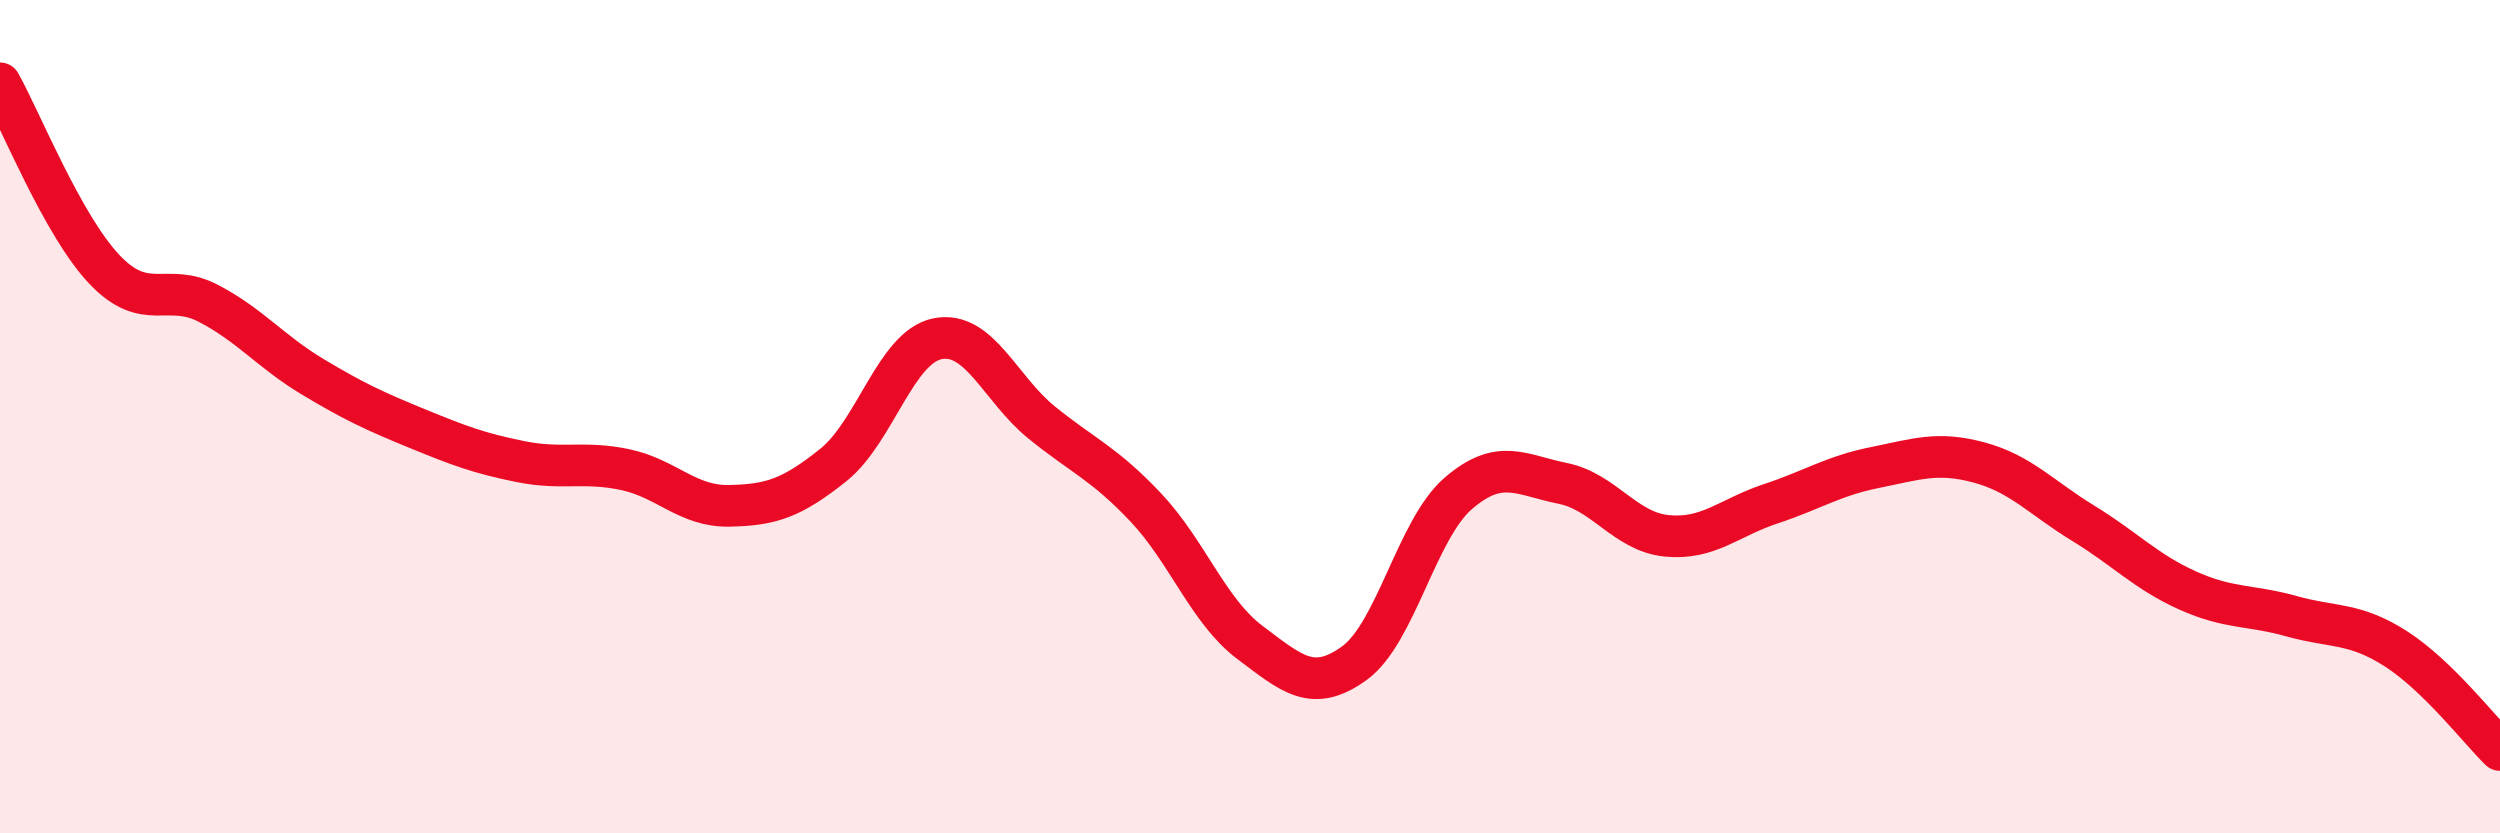
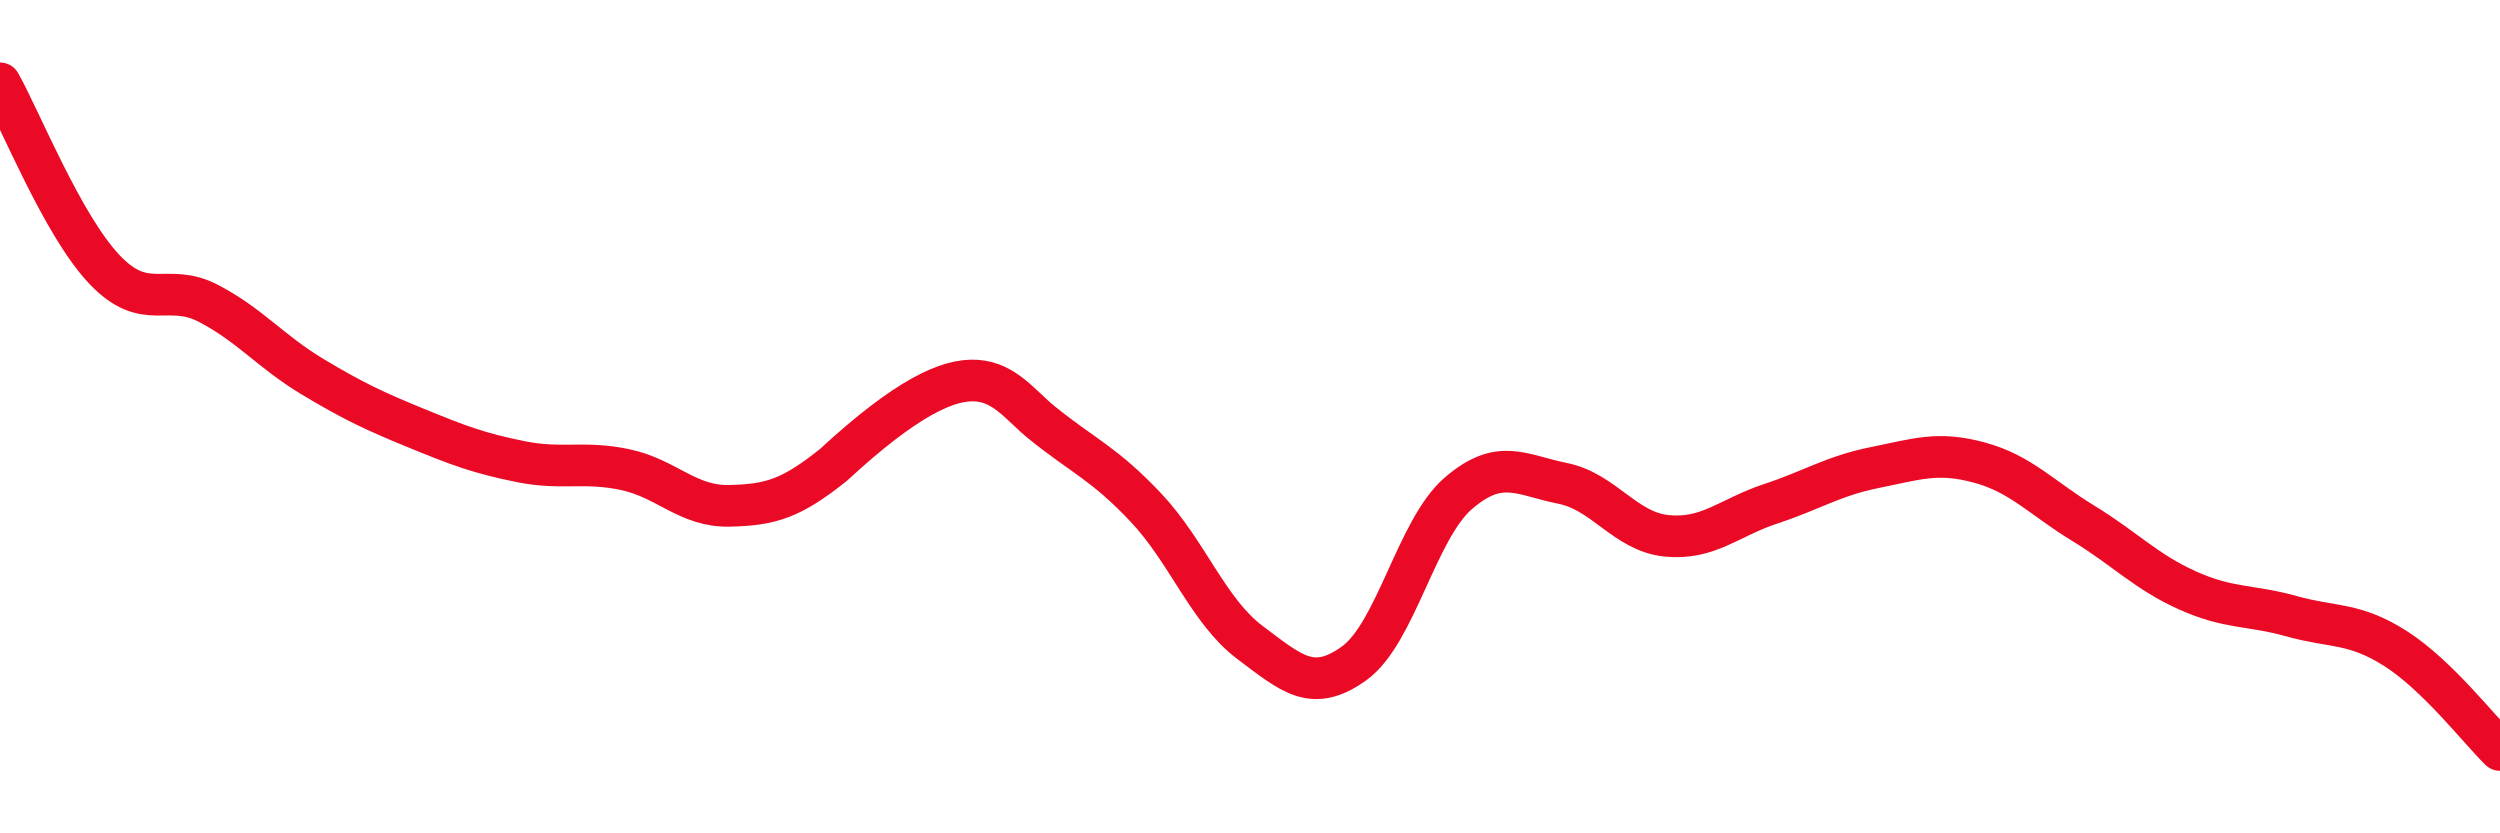
<svg xmlns="http://www.w3.org/2000/svg" width="60" height="20" viewBox="0 0 60 20">
-   <path d="M 0,2 C 0.5,2.89 1.5,5.4 2.5,6.46 C 3.5,7.52 4,6.76 5,7.28 C 6,7.8 6.5,8.44 7.5,9.04 C 8.5,9.64 9,9.87 10,10.28 C 11,10.69 11.5,10.88 12.5,11.08 C 13.5,11.28 14,11.06 15,11.27 C 16,11.48 16.5,12.16 17.5,12.14 C 18.5,12.12 19,11.96 20,11.16 C 21,10.36 21.5,8.33 22.5,8.13 C 23.5,7.93 24,9.33 25,10.14 C 26,10.95 26.5,11.12 27.5,12.18 C 28.5,13.24 29,14.67 30,15.42 C 31,16.17 31.5,16.64 32.5,15.92 C 33.5,15.2 34,12.7 35,11.84 C 36,10.98 36.5,11.4 37.5,11.6 C 38.5,11.8 39,12.76 40,12.86 C 41,12.96 41.5,12.42 42.5,12.09 C 43.5,11.76 44,11.42 45,11.22 C 46,11.02 46.5,10.83 47.5,11.1 C 48.5,11.37 49,11.95 50,12.56 C 51,13.17 51.5,13.72 52.5,14.17 C 53.5,14.62 54,14.51 55,14.79 C 56,15.07 56.5,14.93 57.5,15.57 C 58.5,16.21 59.5,17.51 60,18L60 20L0 20Z" fill="#EB0A25" opacity="0.1" stroke-linecap="round" stroke-linejoin="round" />
-   <path d="M 0,2 C 0.5,2.89 1.5,5.4 2.5,6.46 C 3.5,7.52 4,6.76 5,7.28 C 6,7.8 6.5,8.44 7.5,9.04 C 8.5,9.64 9,9.87 10,10.28 C 11,10.69 11.5,10.88 12.5,11.08 C 13.5,11.28 14,11.06 15,11.27 C 16,11.48 16.5,12.16 17.5,12.14 C 18.5,12.12 19,11.96 20,11.16 C 21,10.36 21.5,8.33 22.5,8.13 C 23.5,7.93 24,9.33 25,10.14 C 26,10.95 26.5,11.12 27.5,12.18 C 28.5,13.24 29,14.67 30,15.42 C 31,16.17 31.5,16.64 32.5,15.92 C 33.5,15.2 34,12.7 35,11.84 C 36,10.98 36.5,11.4 37.5,11.6 C 38.5,11.8 39,12.76 40,12.86 C 41,12.96 41.5,12.42 42.5,12.09 C 43.5,11.76 44,11.42 45,11.22 C 46,11.02 46.5,10.83 47.5,11.1 C 48.5,11.37 49,11.95 50,12.56 C 51,13.17 51.5,13.72 52.5,14.17 C 53.5,14.62 54,14.51 55,14.79 C 56,15.07 56.5,14.93 57.5,15.57 C 58.5,16.21 59.5,17.51 60,18" stroke="#EB0A25" stroke-width="1" fill="none" stroke-linecap="round" stroke-linejoin="round" />
+   <path d="M 0,2 C 0.5,2.89 1.5,5.4 2.5,6.46 C 3.5,7.52 4,6.76 5,7.28 C 6,7.8 6.5,8.44 7.5,9.04 C 8.5,9.64 9,9.87 10,10.28 C 11,10.69 11.5,10.88 12.5,11.08 C 13.5,11.28 14,11.06 15,11.27 C 16,11.48 16.5,12.16 17.5,12.14 C 18.5,12.12 19,11.96 20,11.16 C 23.5,7.93 24,9.33 25,10.14 C 26,10.95 26.5,11.12 27.5,12.18 C 28.5,13.24 29,14.67 30,15.42 C 31,16.17 31.5,16.64 32.5,15.92 C 33.5,15.2 34,12.7 35,11.84 C 36,10.98 36.5,11.4 37.5,11.6 C 38.5,11.8 39,12.76 40,12.86 C 41,12.96 41.5,12.42 42.5,12.09 C 43.5,11.76 44,11.42 45,11.22 C 46,11.02 46.5,10.83 47.5,11.1 C 48.5,11.37 49,11.95 50,12.56 C 51,13.17 51.5,13.72 52.5,14.17 C 53.5,14.62 54,14.51 55,14.79 C 56,15.07 56.5,14.93 57.5,15.57 C 58.5,16.21 59.5,17.51 60,18" stroke="#EB0A25" stroke-width="1" fill="none" stroke-linecap="round" stroke-linejoin="round" />
</svg>